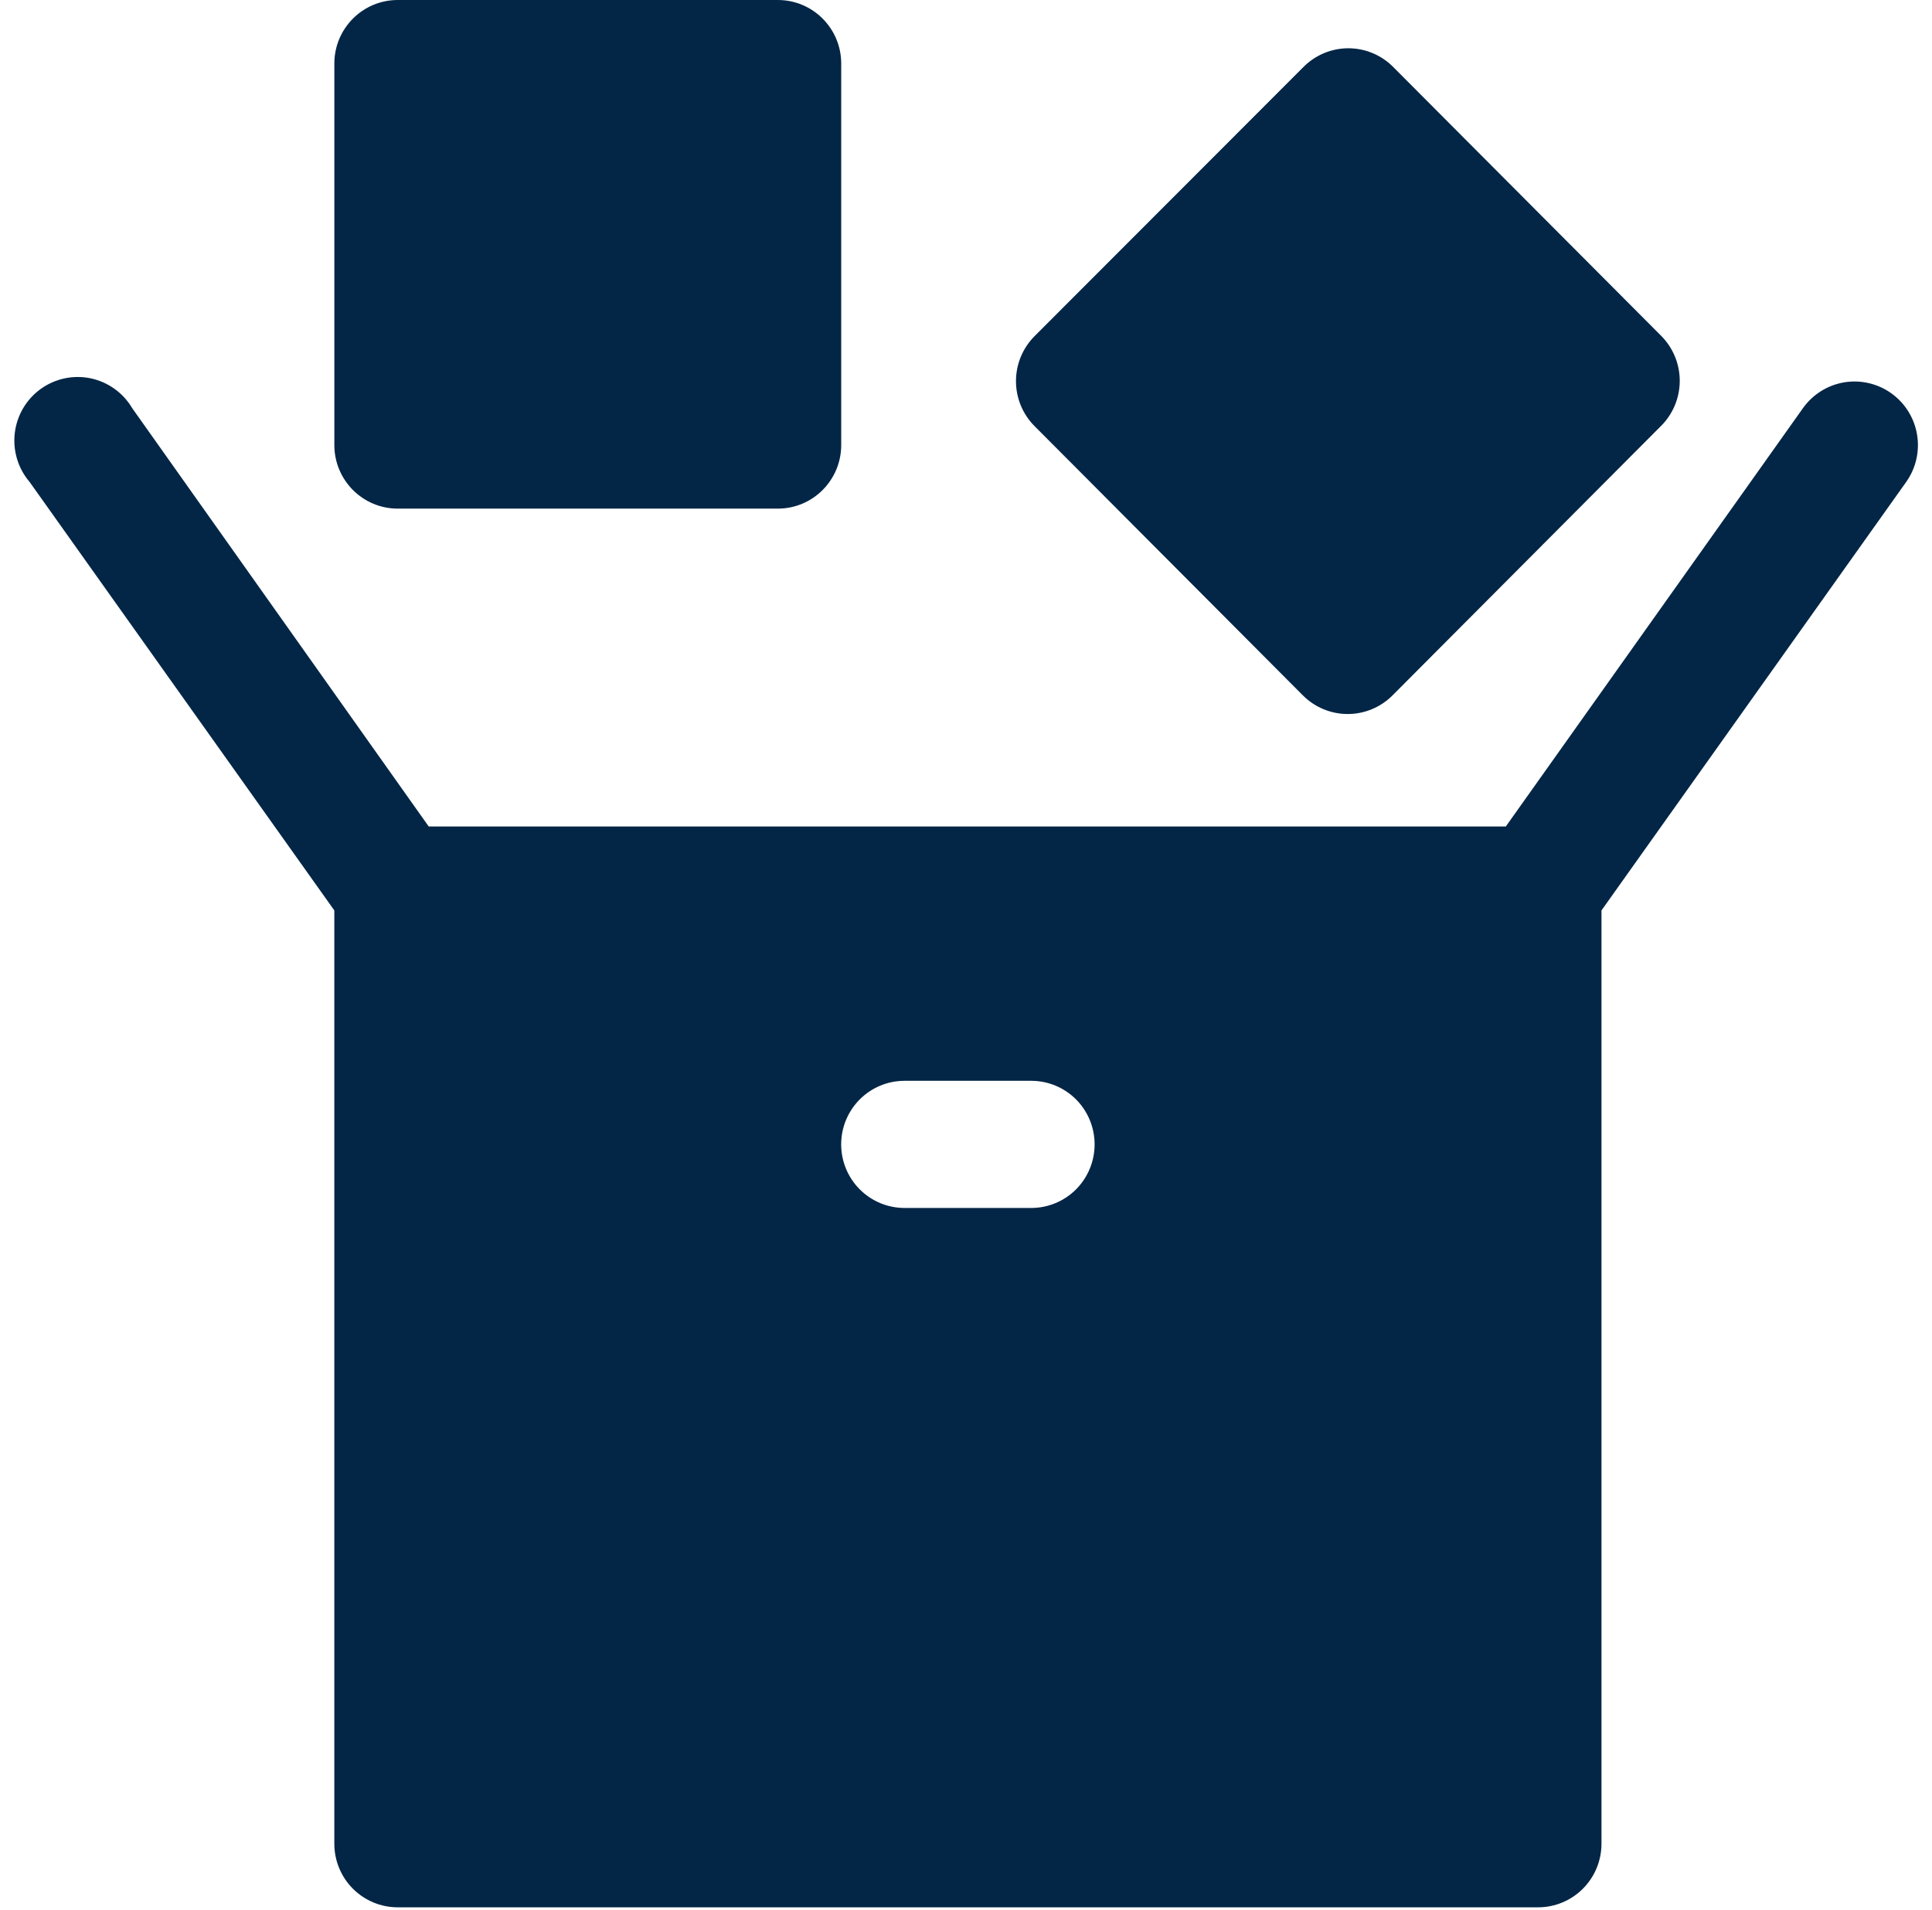
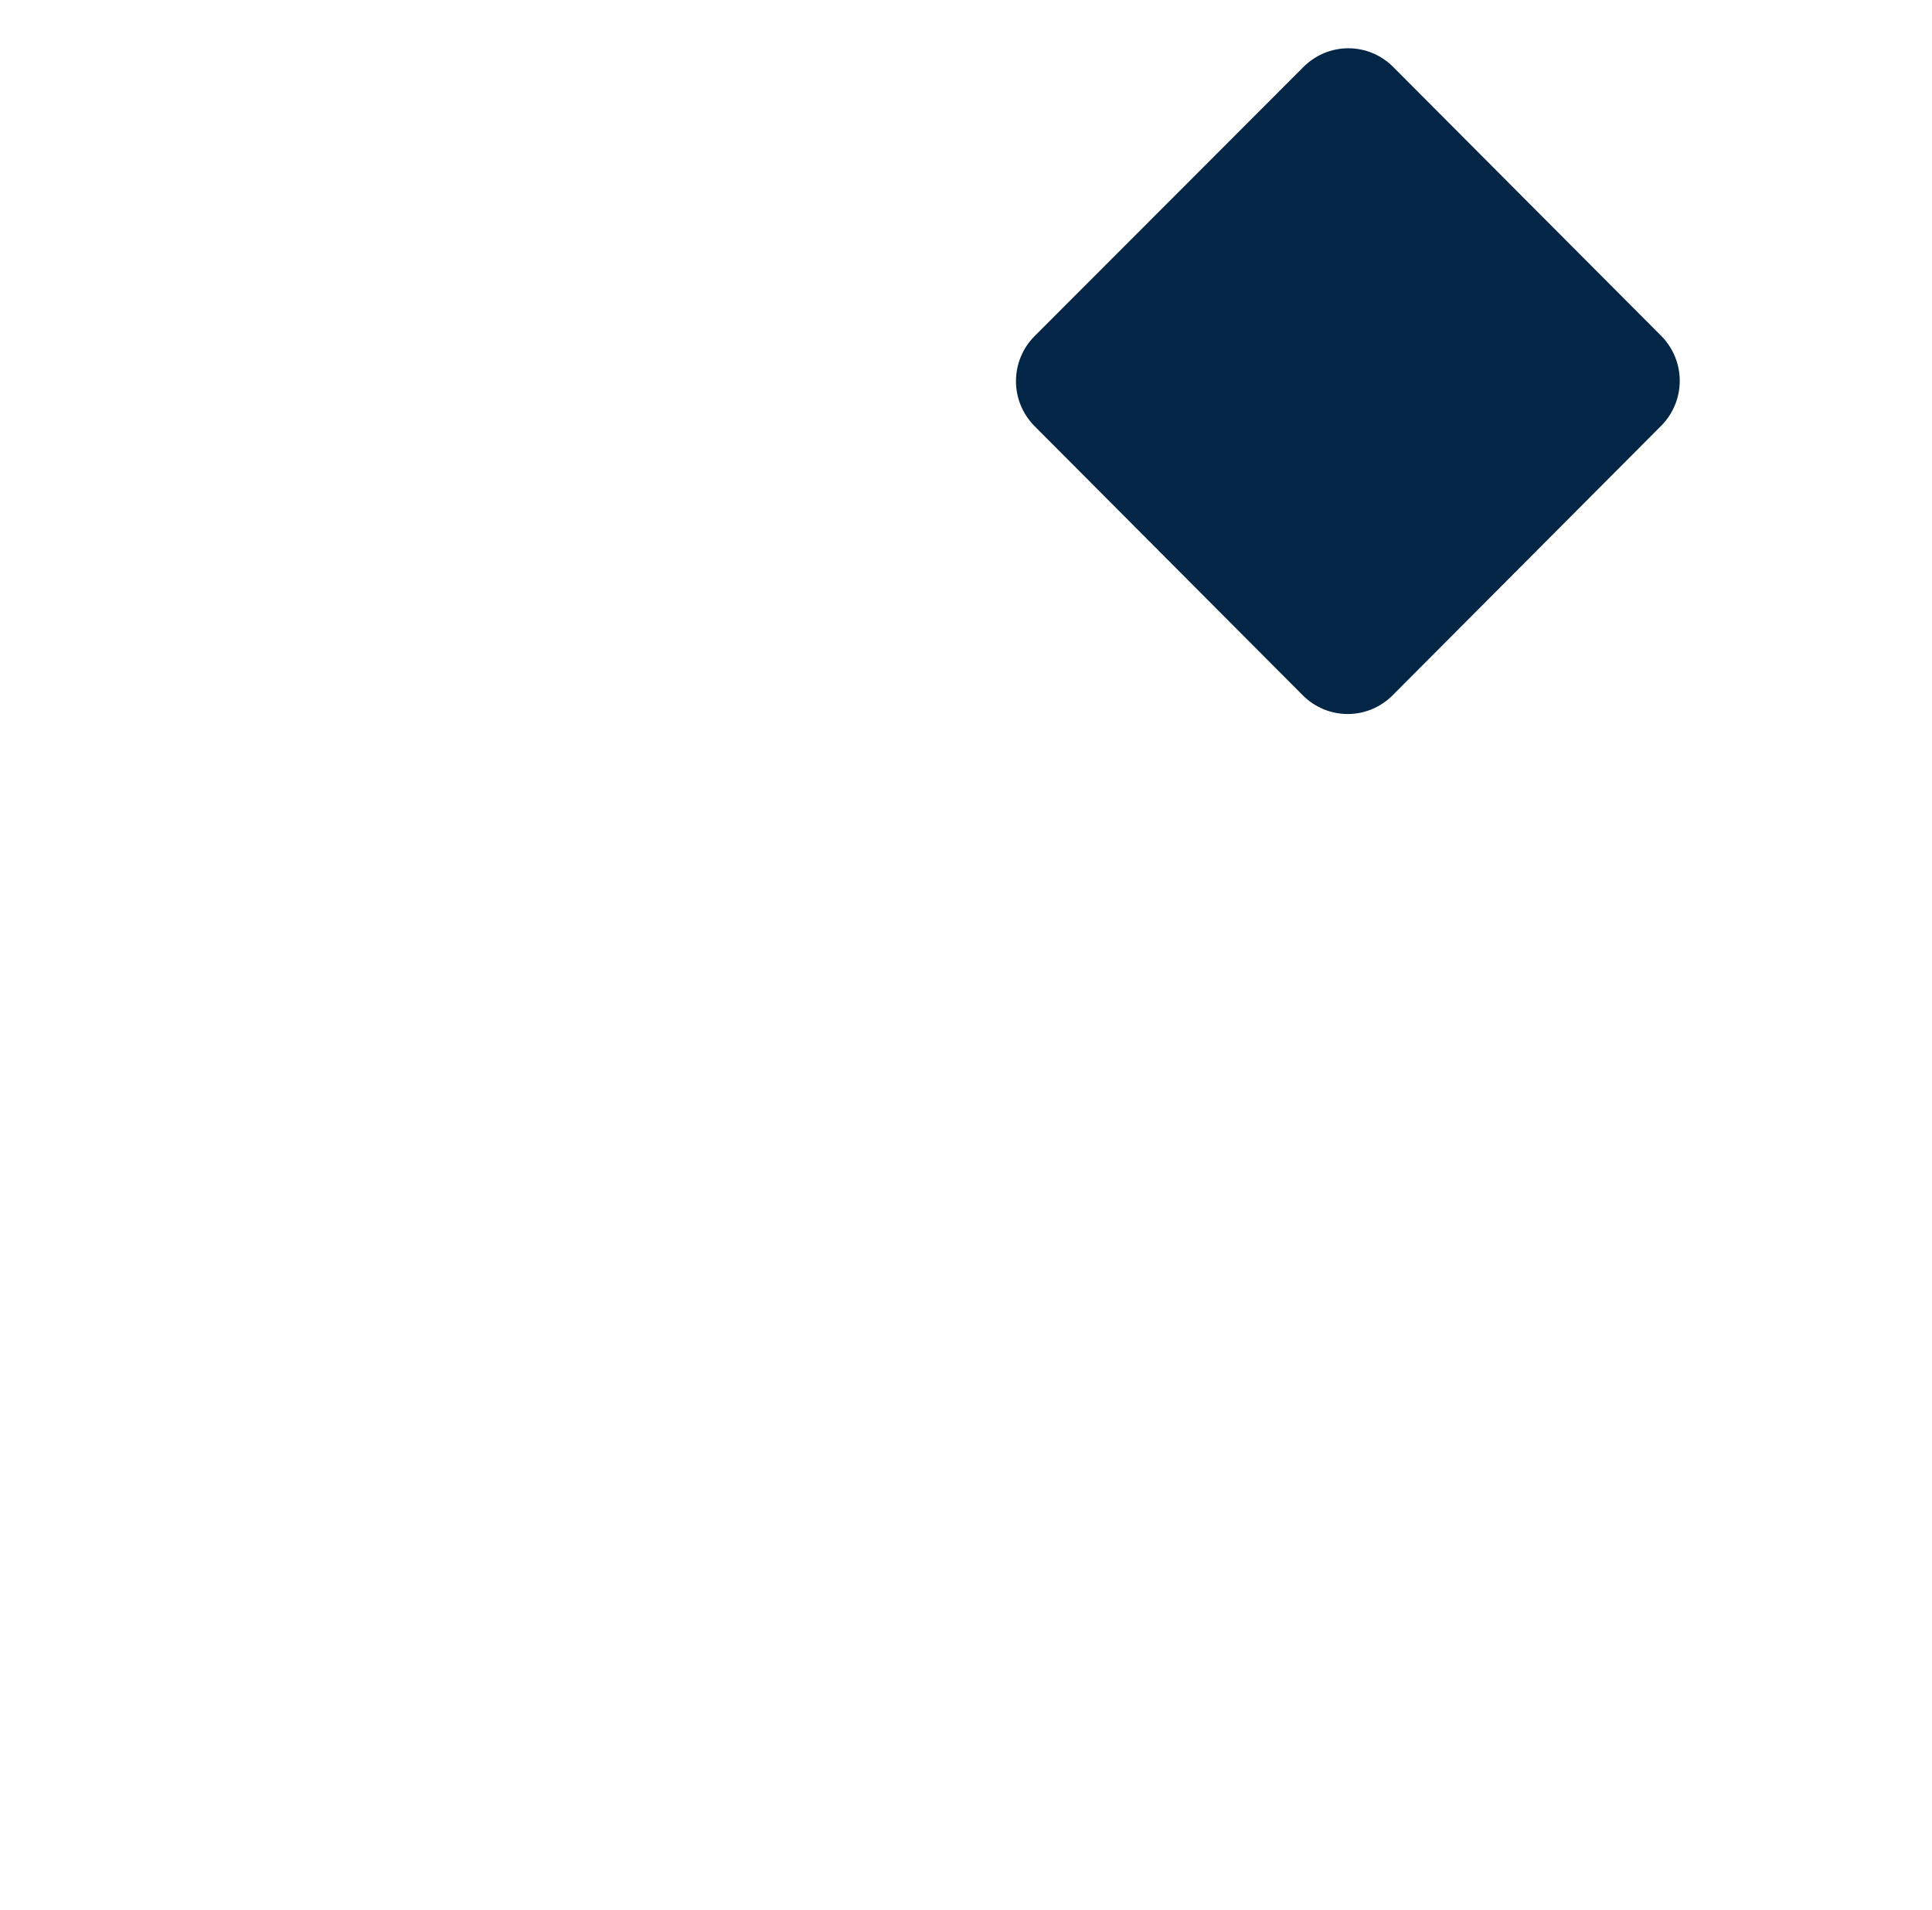
<svg xmlns="http://www.w3.org/2000/svg" width="90" height="89" viewBox="0 0 90 89" fill="none">
-   <path d="M88.12 18.336C87.805 18.108 87.447 17.944 87.069 17.854C86.69 17.764 86.297 17.751 85.913 17.814C85.529 17.878 85.161 18.016 84.831 18.223C84.501 18.43 84.214 18.7 83.988 19.018L70.146 38.509H19.972L6.159 19.018C5.95 18.664 5.671 18.358 5.338 18.119C5.006 17.88 4.627 17.713 4.227 17.628C3.827 17.544 3.413 17.544 3.013 17.628C2.612 17.713 2.234 17.88 1.901 18.119C1.568 18.358 1.289 18.664 1.08 19.017C0.872 19.37 0.739 19.763 0.689 20.171C0.64 20.578 0.676 20.992 0.794 21.385C0.913 21.778 1.111 22.142 1.378 22.454L15.574 42.419V85.904C15.574 86.69 15.885 87.443 16.438 87.999C16.992 88.554 17.743 88.867 18.525 88.867H71.651C72.434 88.867 73.185 88.554 73.738 87.999C74.292 87.443 74.603 86.69 74.603 85.904V42.419L88.799 22.454C89.25 21.817 89.432 21.026 89.305 20.255C89.178 19.483 88.752 18.794 88.12 18.336ZM48.04 56.282H42.137C41.354 56.282 40.603 55.97 40.05 55.415C39.496 54.859 39.185 54.106 39.185 53.32C39.185 52.534 39.496 51.781 40.05 51.225C40.603 50.67 41.354 50.358 42.137 50.358H48.04C48.822 50.358 49.573 50.67 50.127 51.225C50.68 51.781 50.991 52.534 50.991 53.32C50.991 54.106 50.68 54.859 50.127 55.415C49.573 55.97 48.822 56.282 48.04 56.282Z" fill="#032646" />
-   <path d="M36.235 0H18.527C16.897 0 15.575 1.326 15.575 2.962V20.735C15.575 22.371 16.897 23.698 18.527 23.698H36.235C37.865 23.698 39.187 22.371 39.187 20.735V2.962C39.187 1.326 37.865 0 36.235 0Z" fill="#032646" />
  <path d="M77.406 15.67L64.891 3.111C64.338 2.559 63.59 2.249 62.811 2.249C62.031 2.249 61.283 2.559 60.73 3.111L48.186 15.67C47.637 16.225 47.328 16.976 47.328 17.759C47.328 18.541 47.637 19.292 48.186 19.847L60.7 32.407C61.253 32.958 62.002 33.268 62.781 33.268C63.561 33.268 64.309 32.958 64.862 32.407L77.376 19.847C77.93 19.296 78.243 18.547 78.249 17.765C78.255 16.982 77.951 16.229 77.406 15.67Z" fill="#032646" />
</svg>